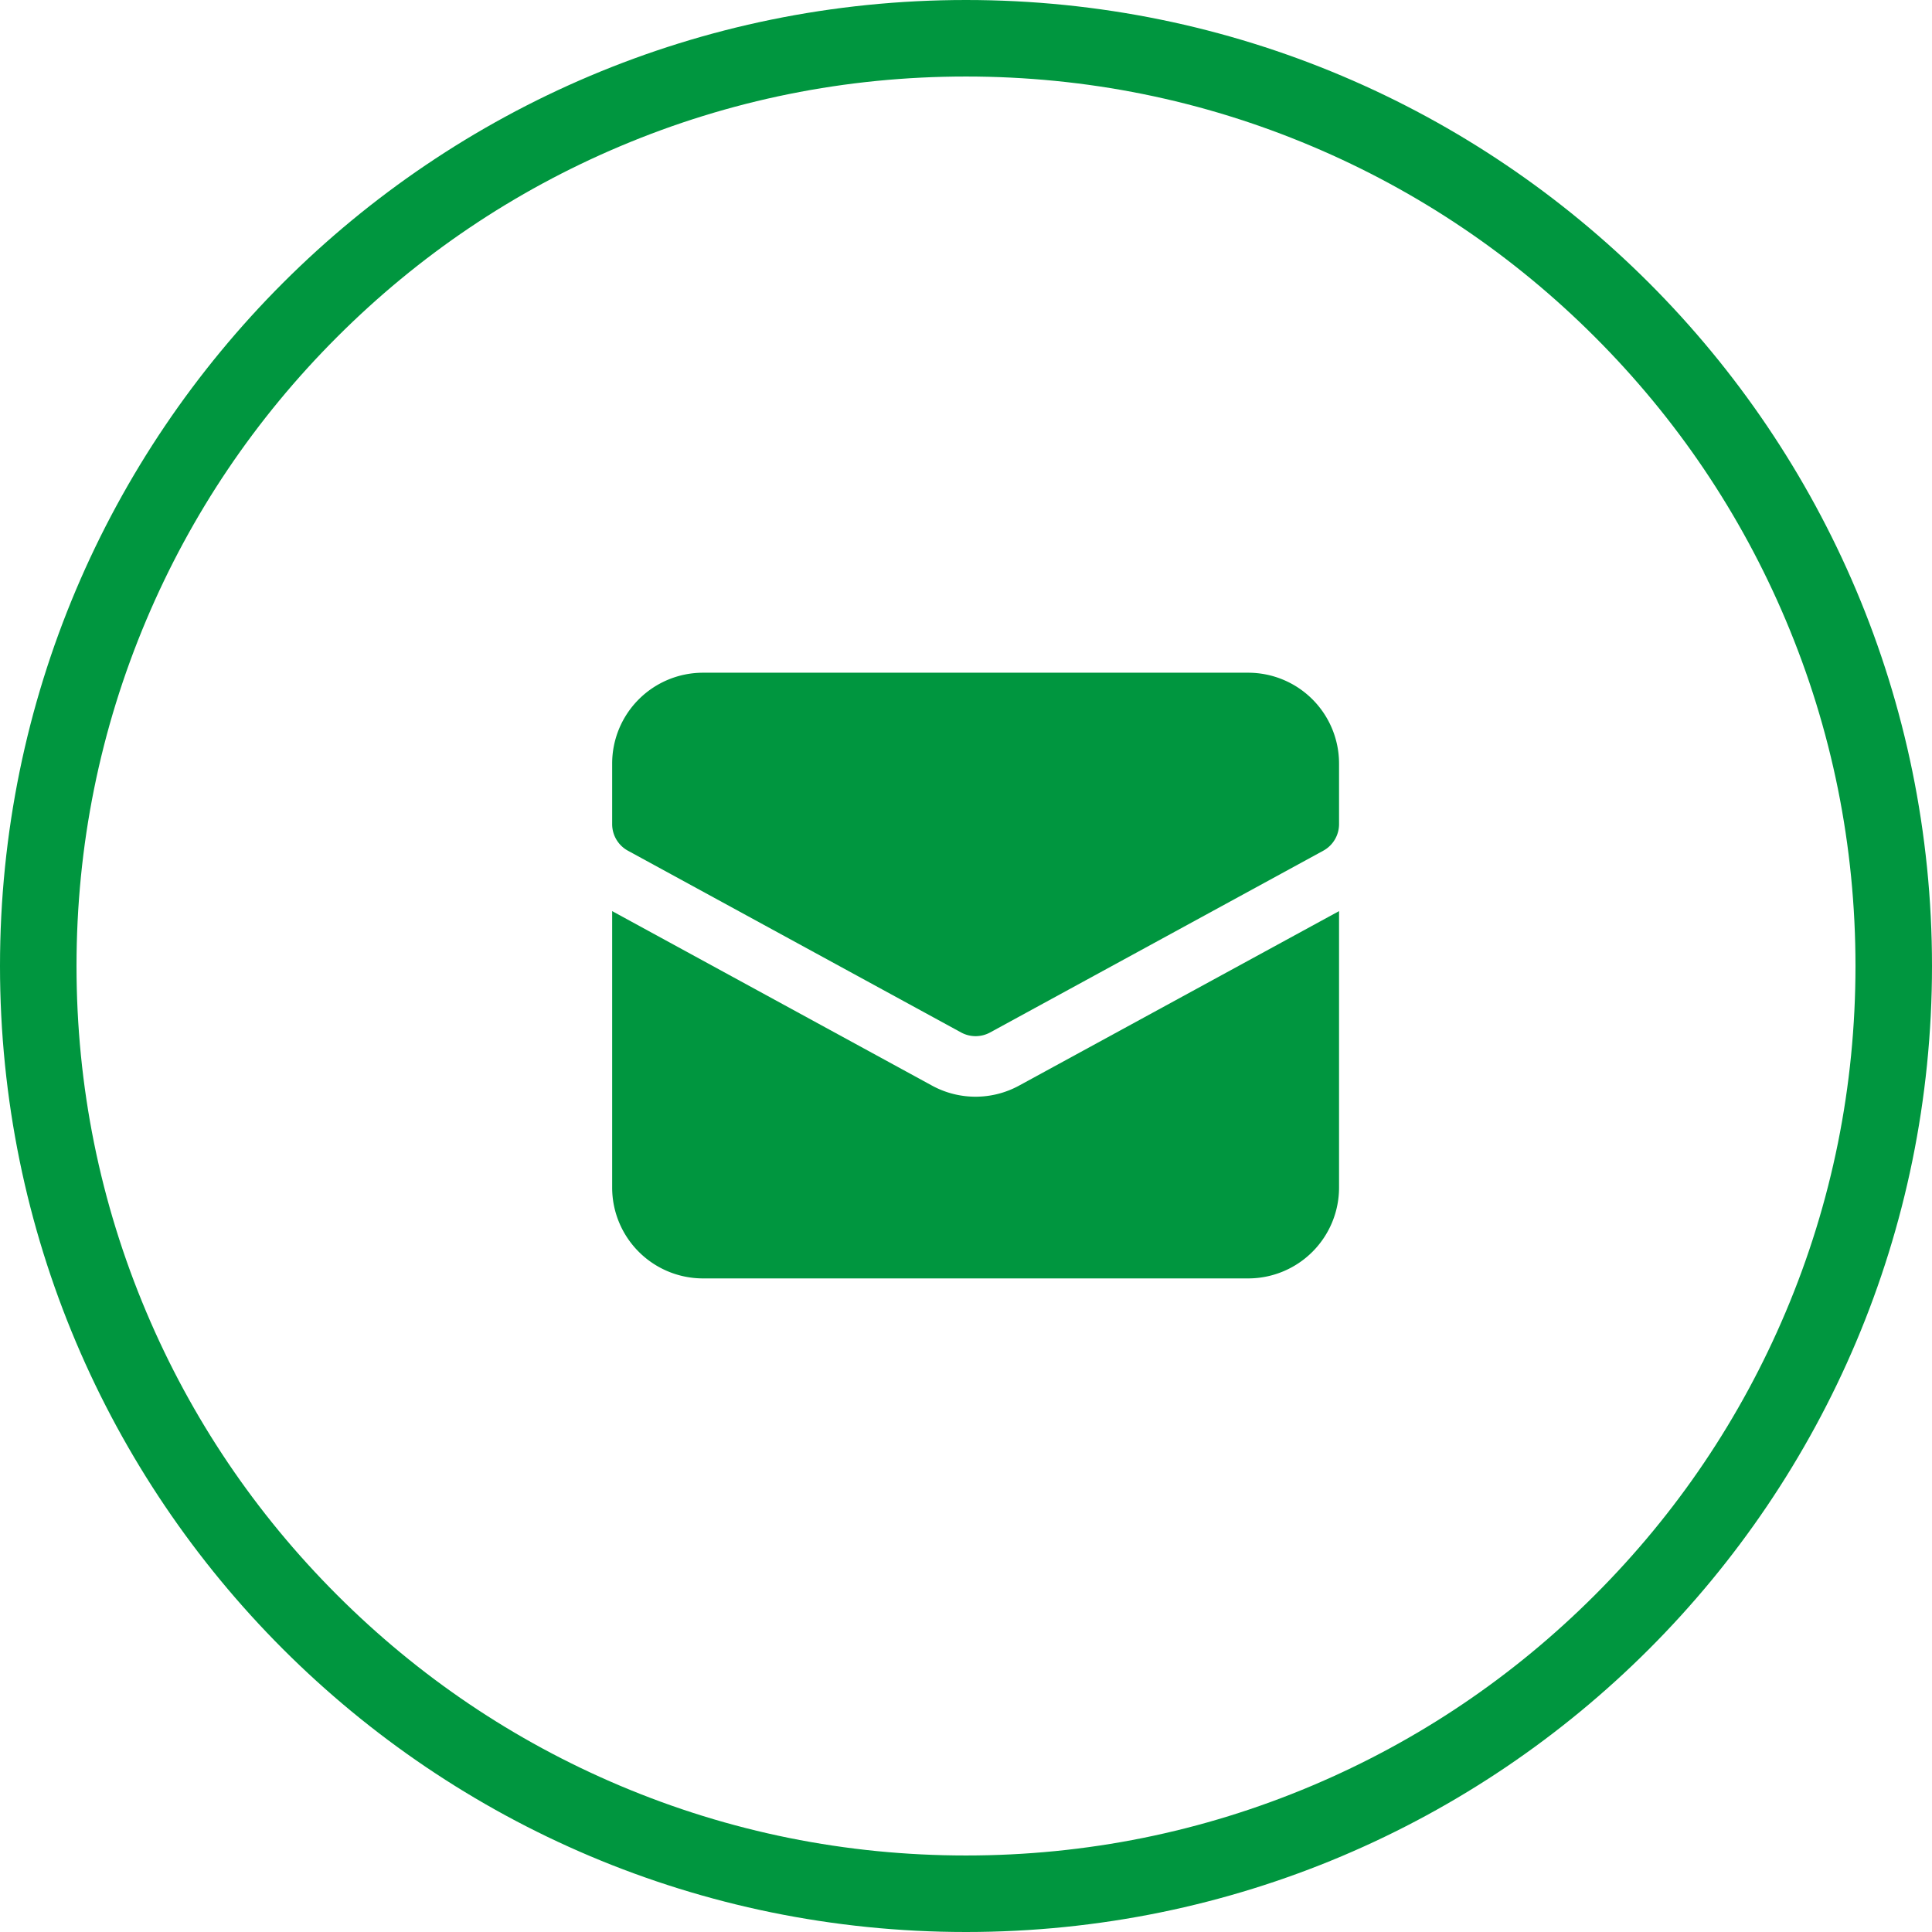
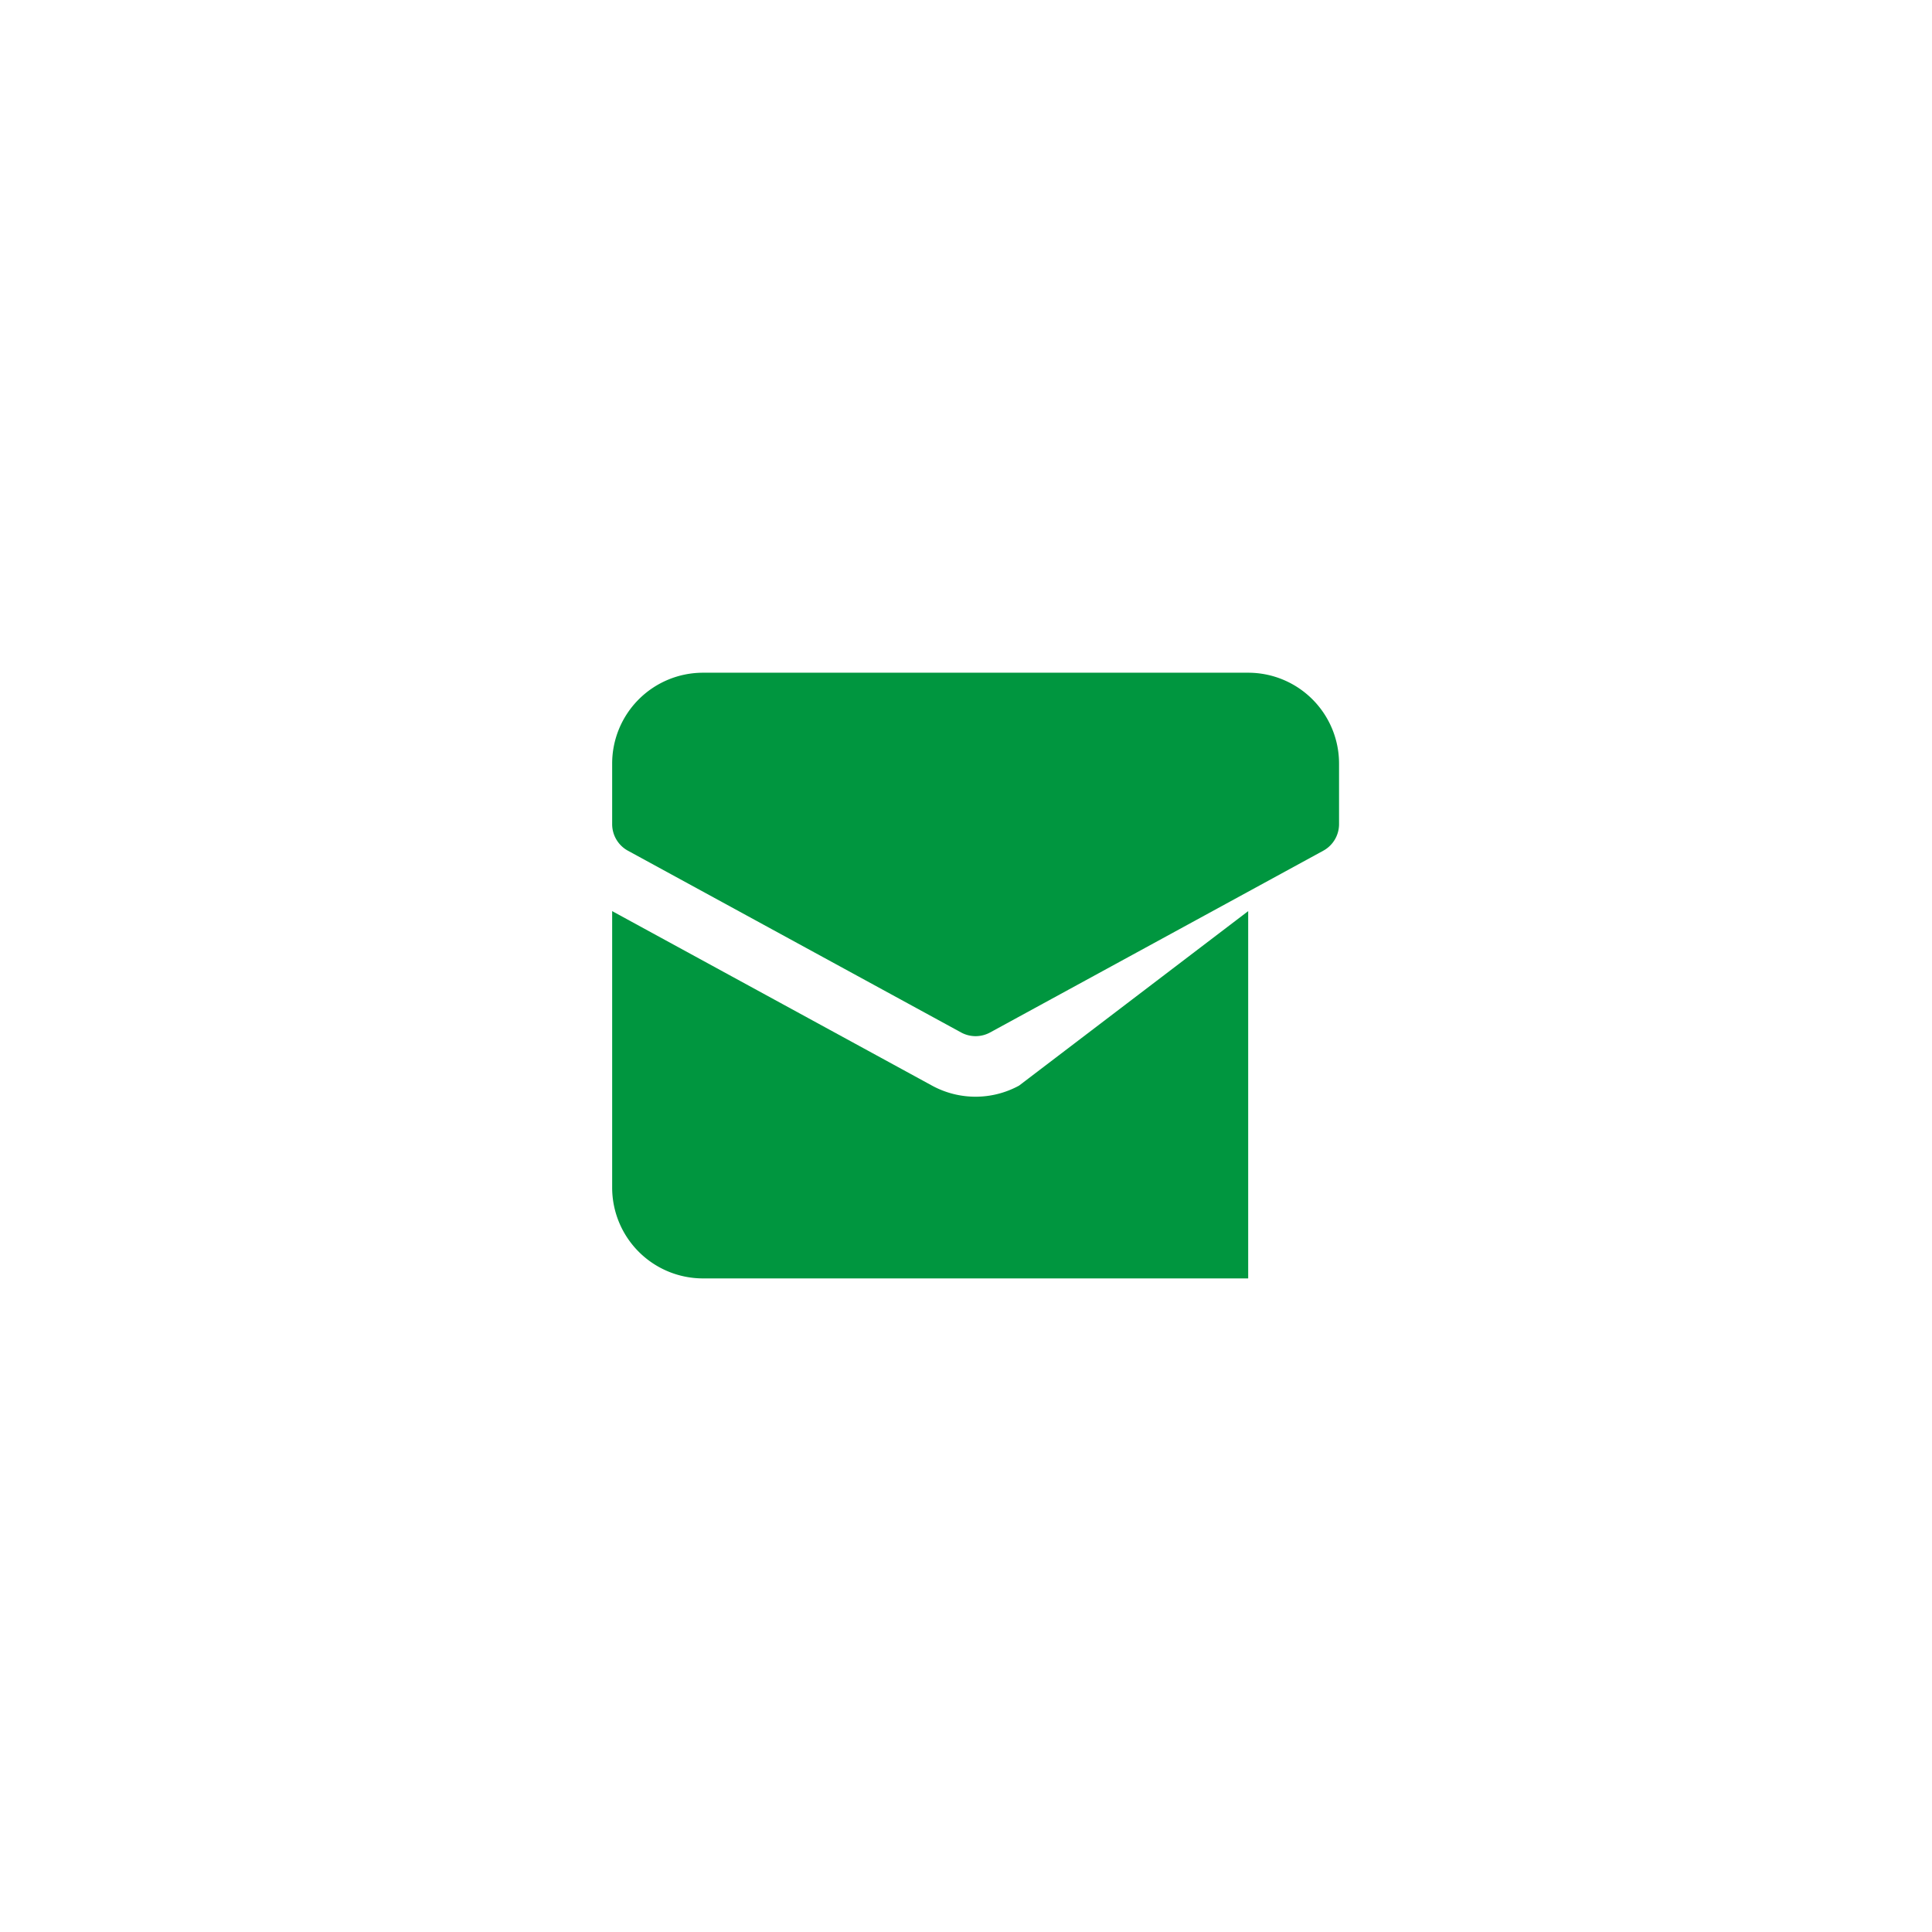
<svg xmlns="http://www.w3.org/2000/svg" width="101" height="101" viewBox="0 0 101 101">
  <g id="Gruppe_2262" data-name="Gruppe 2262" transform="translate(-3)">
    <g id="Pfad_1421" data-name="Pfad 1421" transform="translate(3)" fill="none">
      <path d="M50.5,0A50.5,50.5,0,1,1,0,50.5,50.5,50.5,0,0,1,50.5,0Z" stroke="none" />
-       <path d="M 50.5 4 C 44.221 4 38.132 5.229 32.401 7.653 C 26.865 9.994 21.891 13.348 17.62 17.62 C 13.348 21.891 9.994 26.865 7.653 32.401 C 5.229 38.132 4 44.221 4 50.5 C 4 56.779 5.229 62.868 7.653 68.599 C 9.994 74.135 13.348 79.109 17.62 83.38 C 21.891 87.652 26.865 91.006 32.401 93.347 C 38.132 95.771 44.221 97 50.5 97 C 56.779 97 62.868 95.771 68.599 93.347 C 74.135 91.006 79.109 87.652 83.38 83.38 C 87.652 79.109 91.006 74.135 93.347 68.599 C 95.771 62.868 97 56.779 97 50.5 C 97 44.221 95.771 38.132 93.347 32.401 C 91.006 26.865 87.652 21.891 83.38 17.62 C 79.109 13.348 74.135 9.994 68.599 7.653 C 62.868 5.229 56.779 4 50.5 4 M 50.5 0 C 78.39 0 101 22.61 101 50.5 C 101 78.39 78.39 101 50.5 101 C 22.61 101 0 78.39 0 50.5 C 0 22.61 22.61 0 50.5 0 Z" stroke="none" fill="#00963f" />
    </g>
-     <path id="Pfad_41" data-name="Pfad 41" d="M21.272,14.058a4.75,4.75,0,0,1-4.55,0L0,4.936V19.387a4.75,4.75,0,0,0,4.75,4.75h28.5A4.75,4.75,0,0,0,38,19.387V4.936Z" transform="translate(35.002 42.695)" fill="#00963f" />
+     <path id="Pfad_41" data-name="Pfad 41" d="M21.272,14.058a4.75,4.75,0,0,1-4.55,0L0,4.936V19.387a4.75,4.75,0,0,0,4.75,4.75h28.5V4.936Z" transform="translate(35.002 42.695)" fill="#00963f" />
    <path id="Pfad_42" data-name="Pfad 42" d="M19,20a1.583,1.583,0,0,1-.757-.193L.826,10.306A1.583,1.583,0,0,1,0,8.916V5.75A4.75,4.75,0,0,1,4.75,1h28.5A4.75,4.75,0,0,1,38,5.75V8.916a1.583,1.583,0,0,1-.826,1.39l-17.415,9.5A1.583,1.583,0,0,1,19,20ZM36.414,8.916Z" transform="translate(35.002 34.168)" fill="#00963f" />
  </g>
</svg>